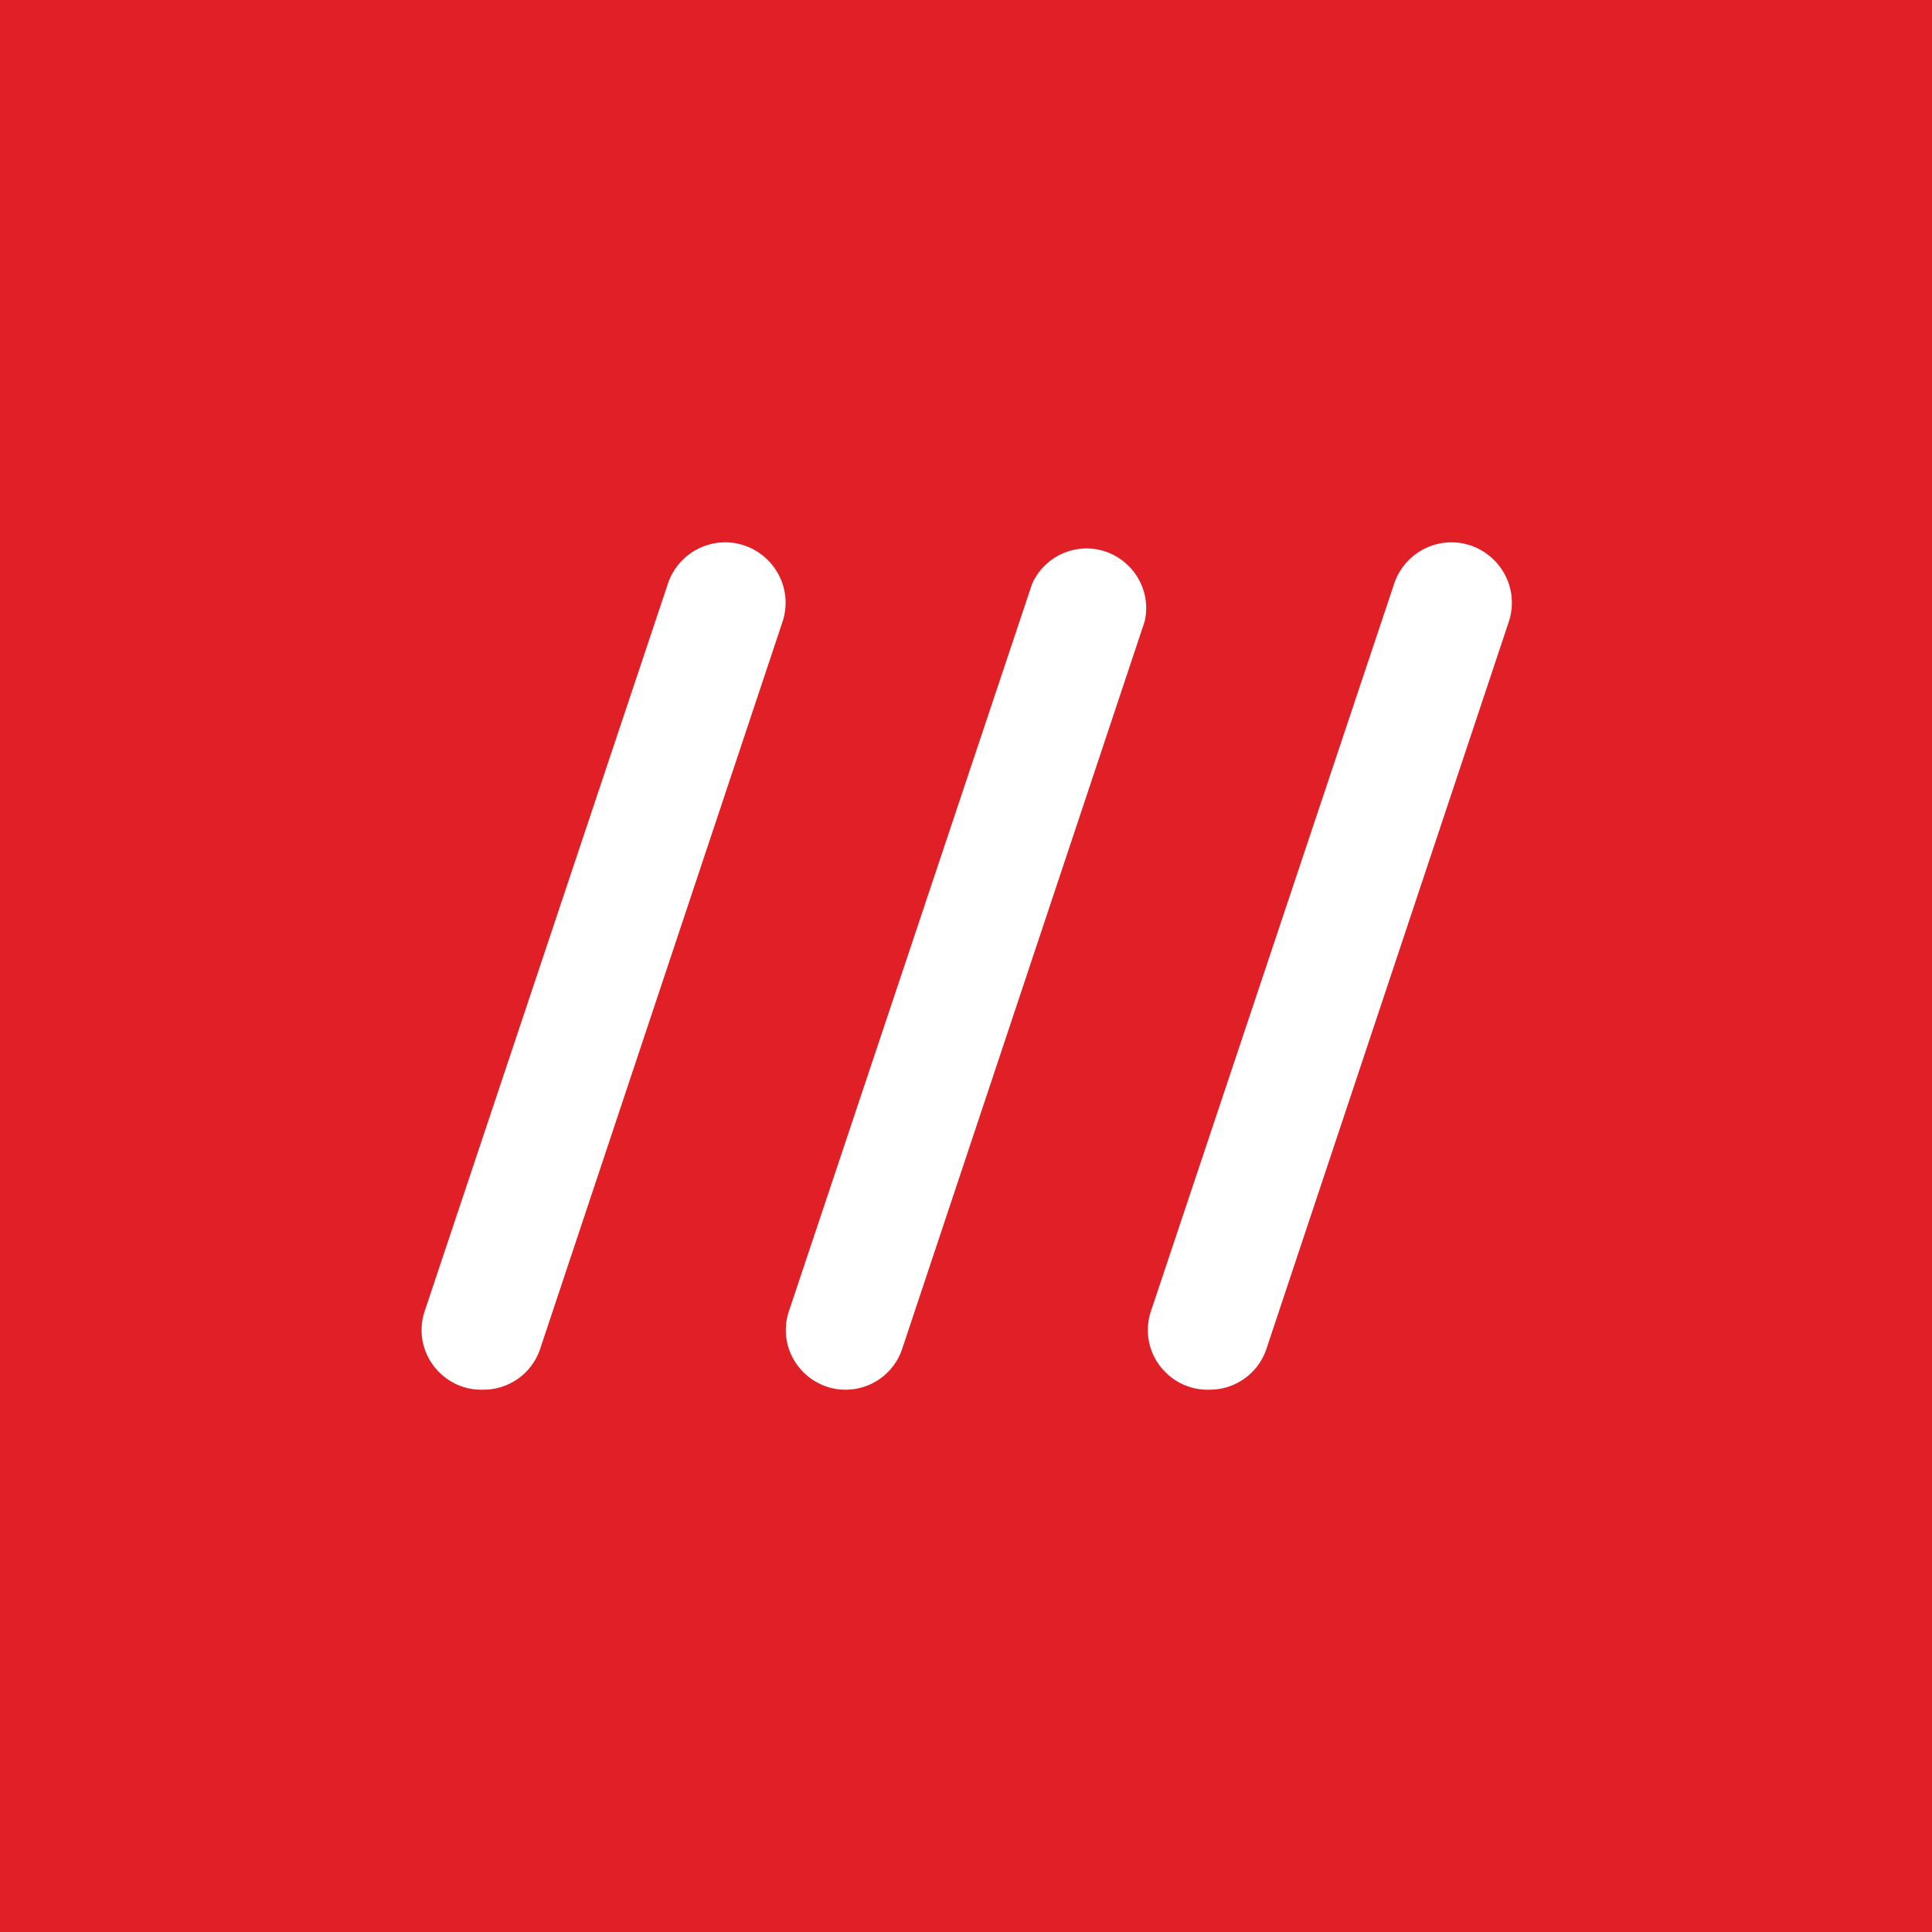
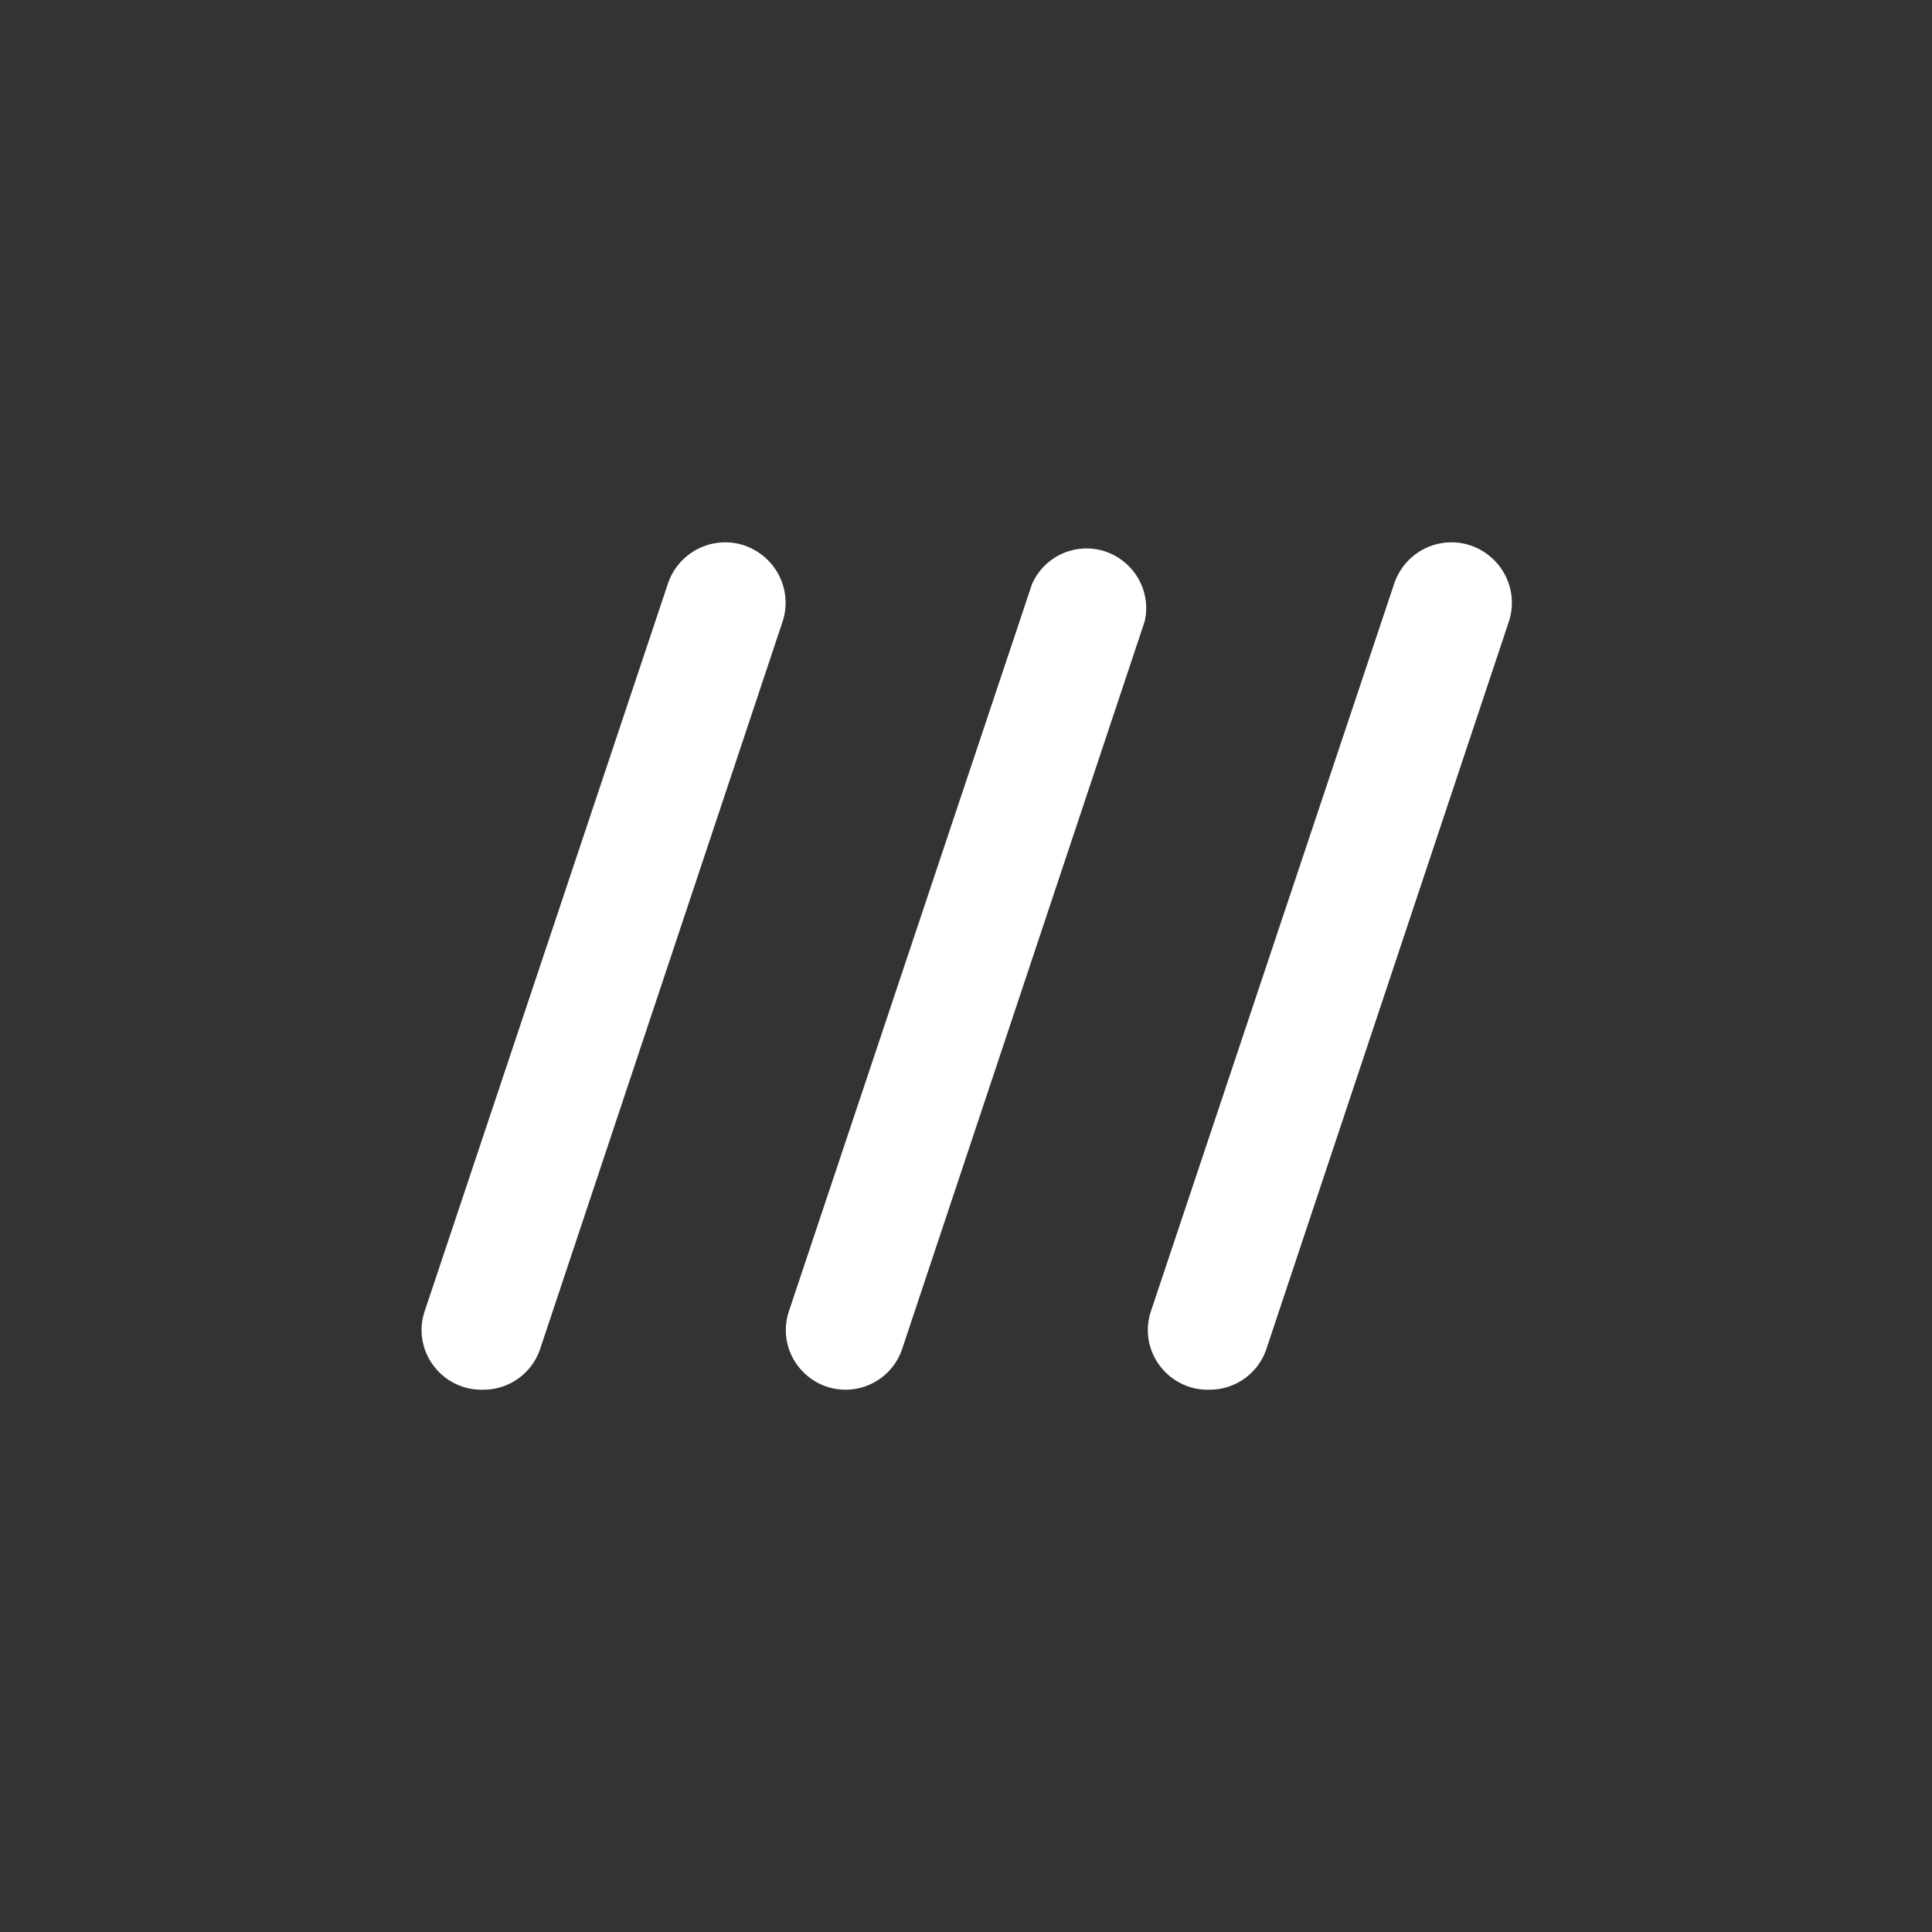
<svg xmlns="http://www.w3.org/2000/svg" xml:space="preserve" fill-rule="evenodd" stroke-linejoin="round" stroke-miterlimit="2" clip-rule="evenodd" viewBox="0 0 146 146">
  <rect x="0" y="0" width="146" height="146" fill="#333333" stroke="none" />
-   <path fill="#e11f26" fill-rule="nonzero" d="M-.079-.079h146.3v146.3H-.078z" />
  <path fill="#fff" fill-rule="nonzero" d="m63.98 105.017-.092.002c-2.47 0-4.504-2.034-4.504-4.504 0-.512.088-1.021.259-1.503l18.35-54.884a4.508 4.508 0 0 1 4.118-2.682c2.473 0 4.505 2.033 4.505 4.504 0 .342-.039.682-.116 1.014l-18.35 55.05a4.512 4.512 0 0 1-4.17 3.003Zm-27.525 0-.092.002c-2.47 0-4.504-2.034-4.504-4.504 0-.512.088-1.021.258-1.503l18.35-54.884a4.572 4.572 0 0 1 4.338-3.144c2.504 0 4.562 2.058 4.562 4.562 0 .482-.075.961-.225 1.418l-18.35 55.05a4.515 4.515 0 0 1-4.337 3.003Zm54.883 0-.092.002c-2.47 0-4.504-2.034-4.504-4.504 0-.512.089-1.021.259-1.503l18.35-54.884a4.572 4.572 0 0 1 4.337-3.144c2.504 0 4.563 2.058 4.563 4.562 0 .482-.075.961-.225 1.418l-18.35 55.05a4.515 4.515 0 0 1-4.338 3.003Z" />
</svg>